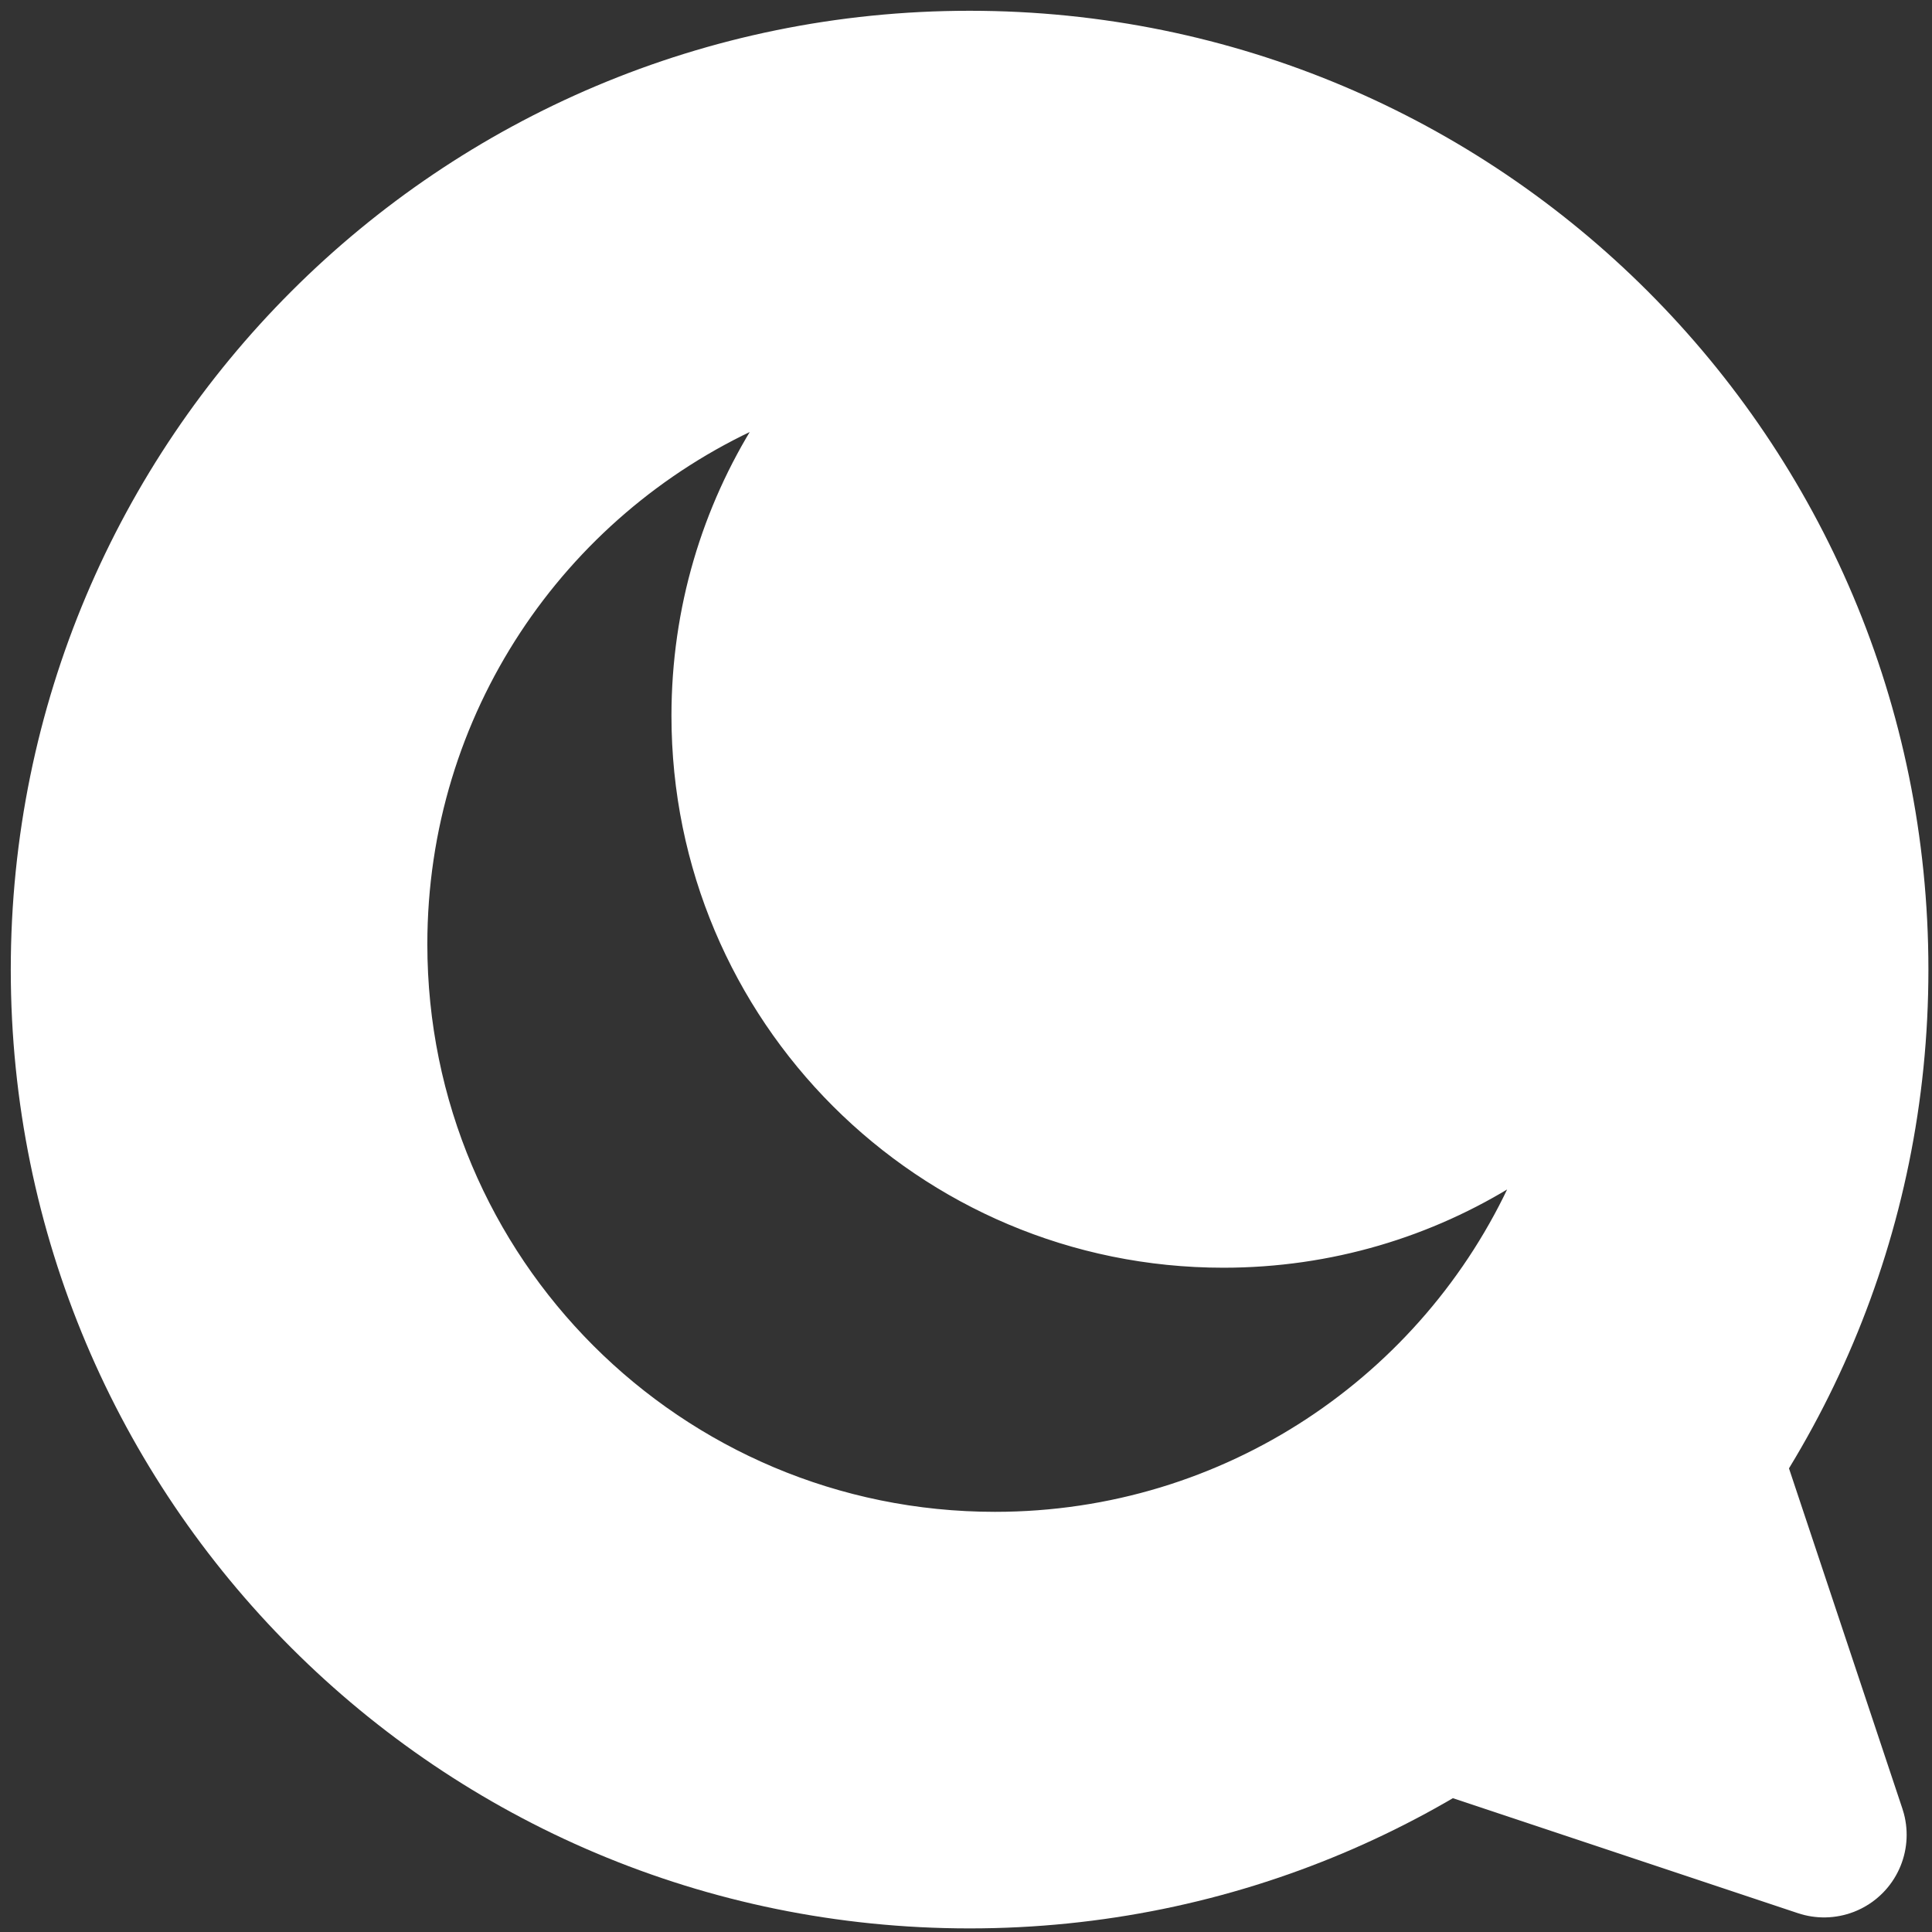
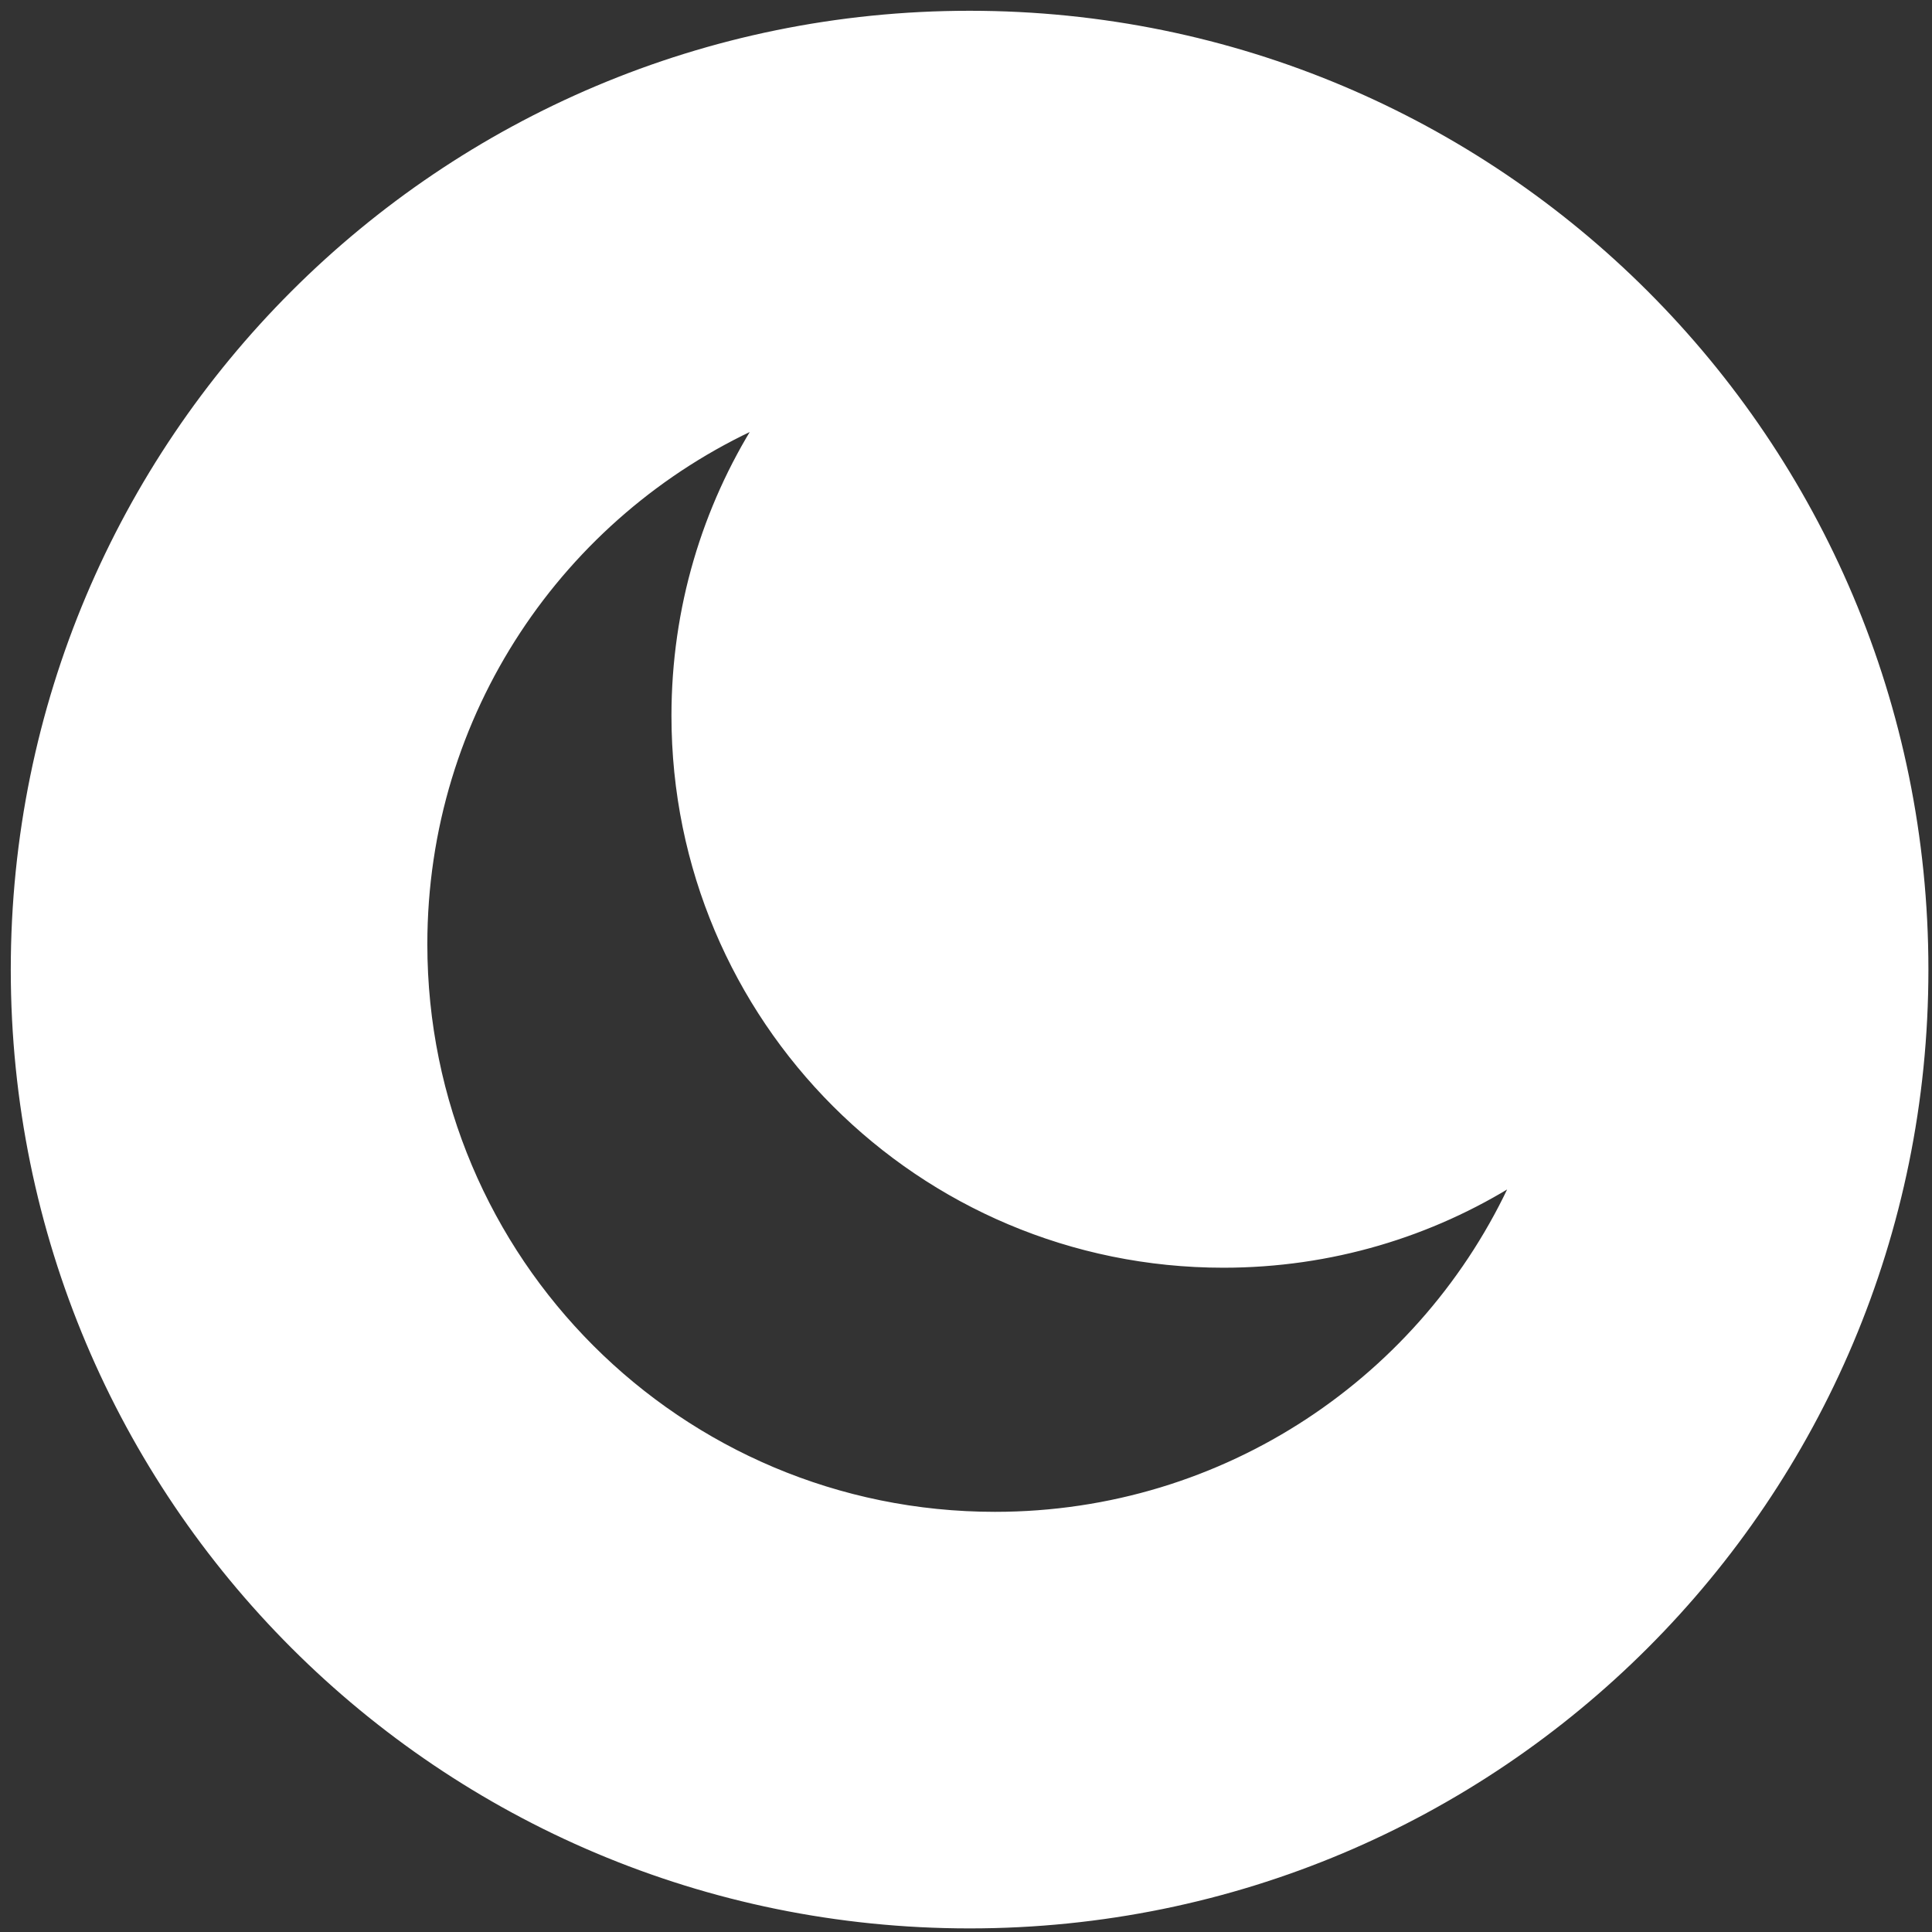
<svg xmlns="http://www.w3.org/2000/svg" version="1.2" viewBox="171 261 269 269" width="269" height="269">
  <rect x="171" y="261" width="269" height="269" fill="#333333" stroke="none" />
  <style>
		.s0 { fill: #ffffff;stroke: #ffffff;stroke-miterlimit:10 } 
		.s1 { fill: #ffffff;stroke: #ffffff;stroke-linecap: round;stroke-linejoin: round;stroke-width: 23 } 
	</style>
  <g id="Layer 1">
    <path id="Shape 2" fill-rule="evenodd" class="s0" d="m306 529c-73.55 0-133-59.45-133-133 0-73.55 59.45-133 133-133 73.55 0 133 59.45 133 133 0 73.55-59.45 133-133 133zm76-103.68c-11.77 7.41-25.7 11.69-40.66 11.69-42.22 0-76.35-34.13-76.35-76.35 0-14.96 4.28-28.89 11.69-40.66-27.55 12.49-46.68 40.21-46.68 72.47 0 43.98 35.55 79.53 79.53 79.53 32.26 0 59.98-19.13 72.47-46.68z" />
-     <path id="Shape 3" fill-rule="evenodd" class="s1" d="m400.65 443.5l24.32 72.97-72.97-24.32z" />
  </g>
</svg>